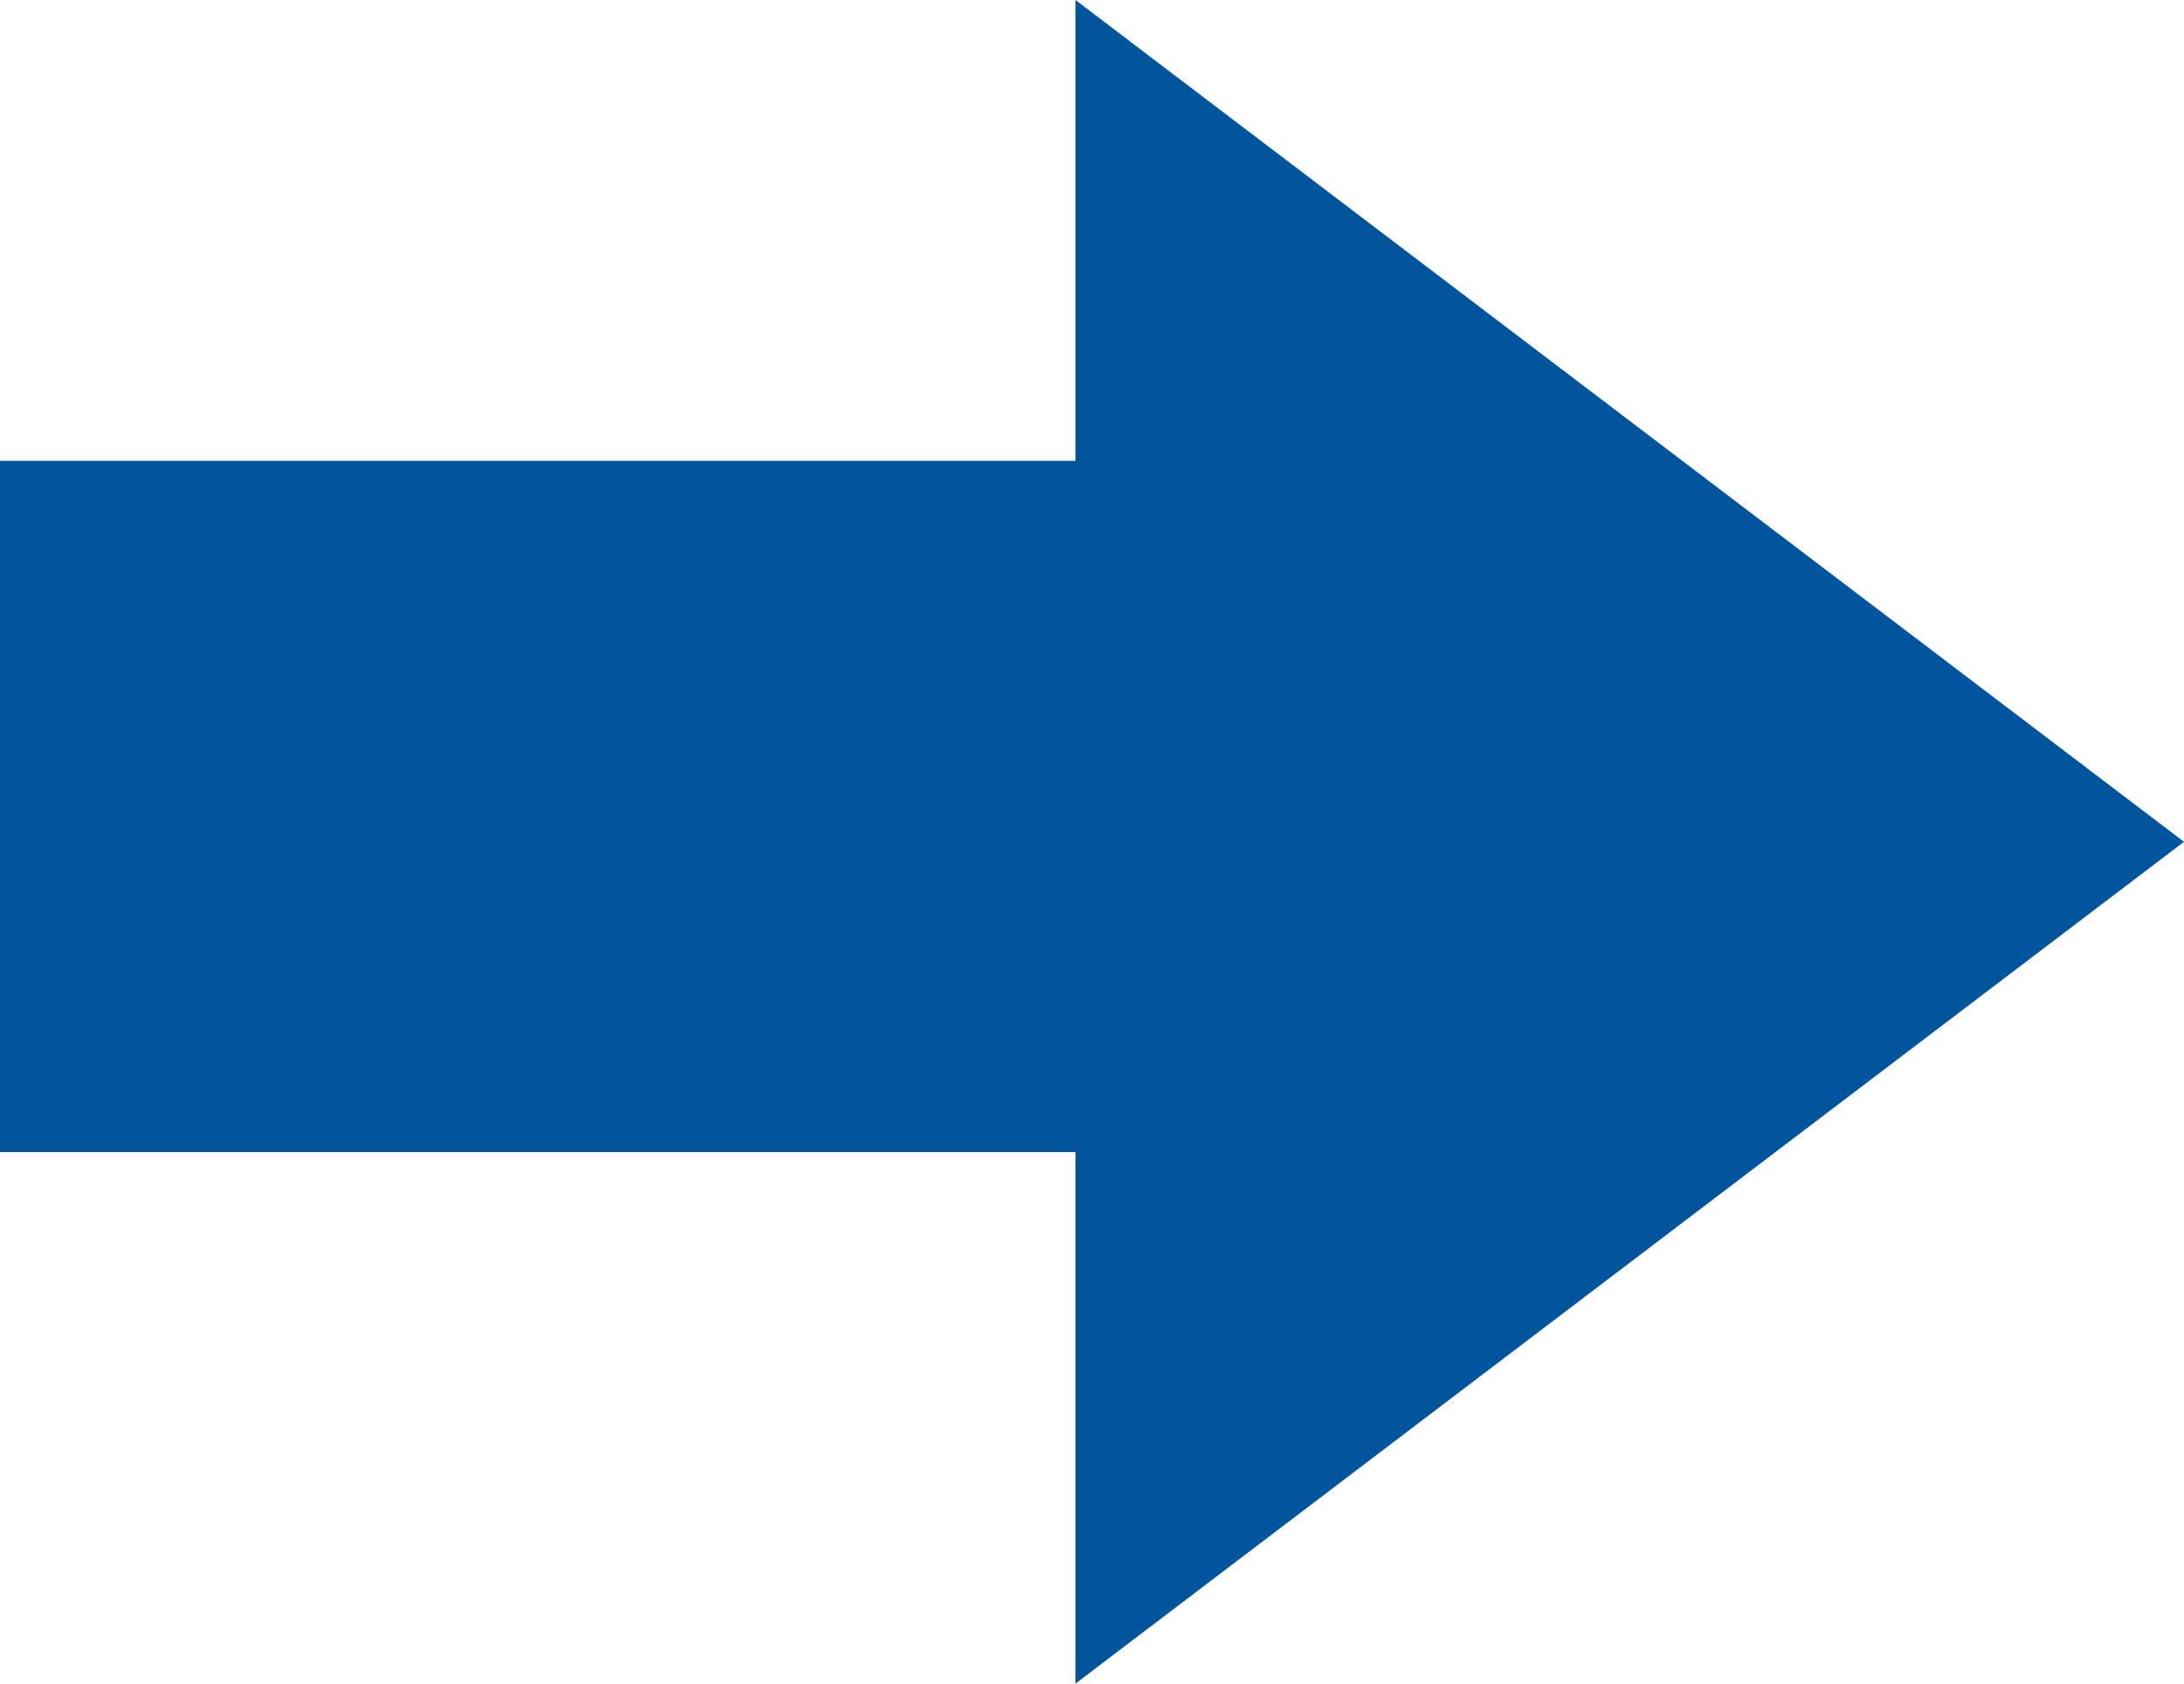
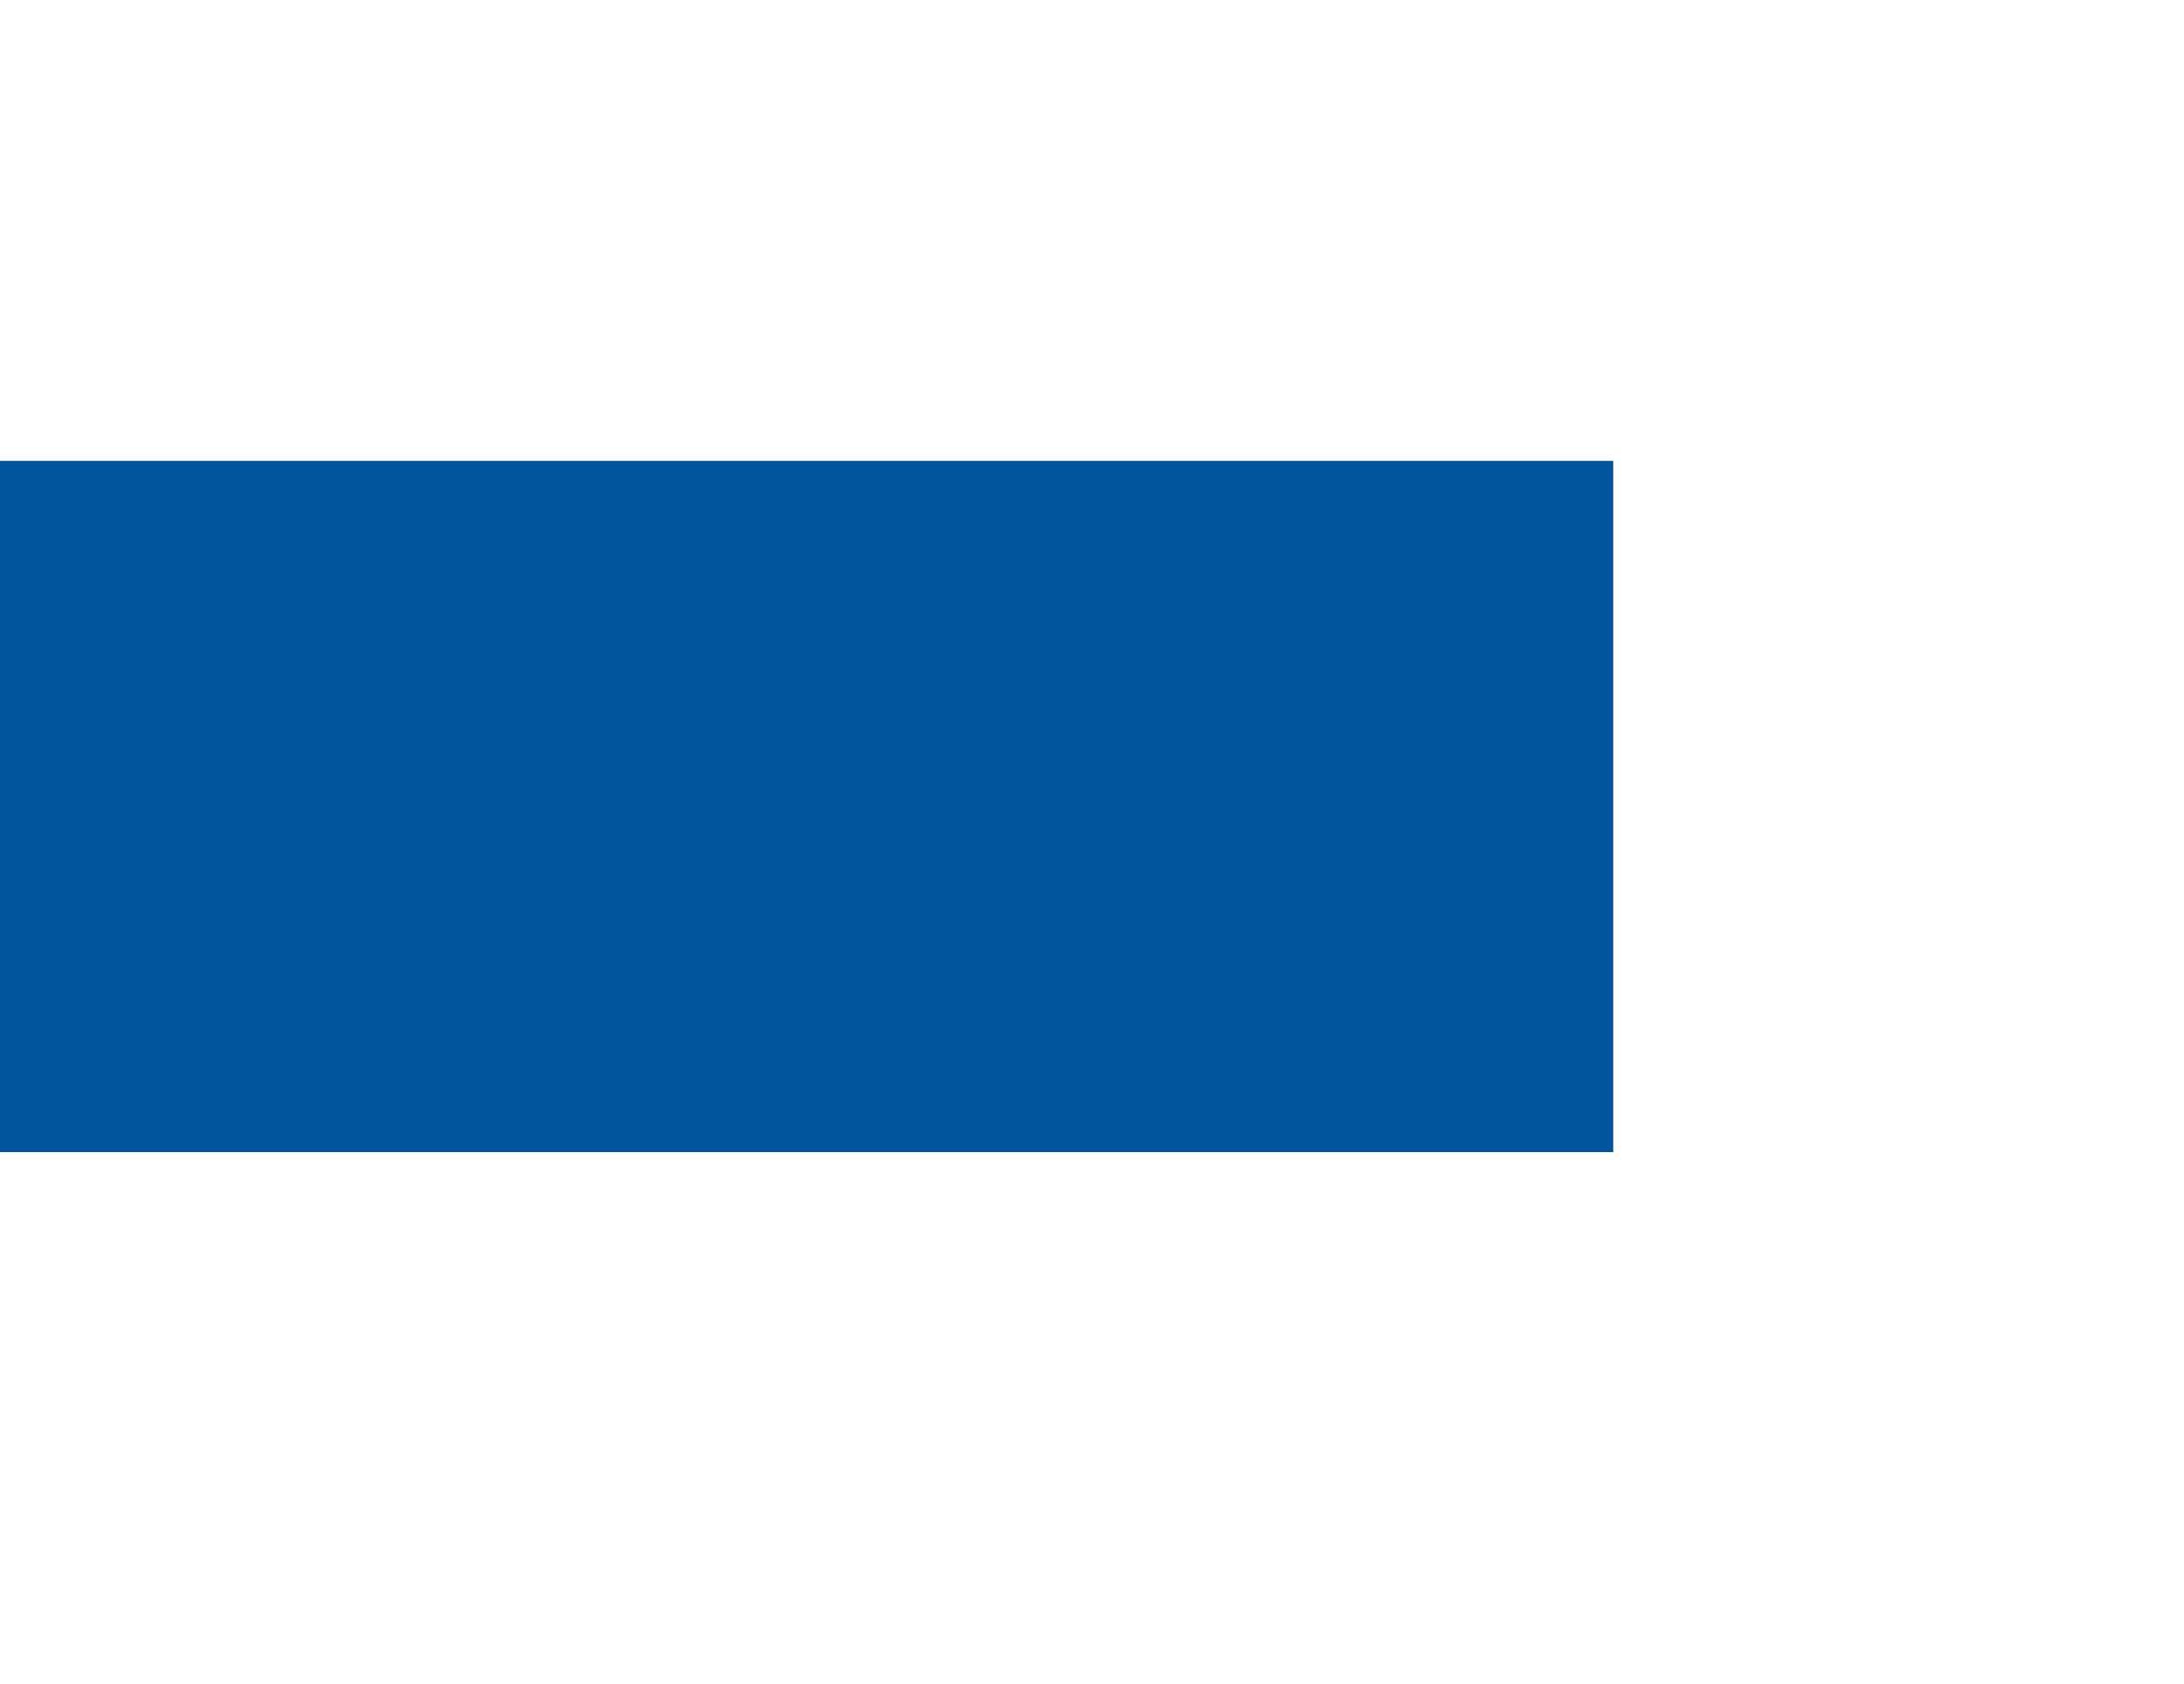
<svg xmlns="http://www.w3.org/2000/svg" id="レイヤー_1" data-name="レイヤー 1" width="28.43" height="21.92" viewBox="0 0 28.43 21.92">
  <title>courseFlowBox</title>
  <rect y="6" width="21" height="9" style="fill:#00559d" />
-   <polygon points="14 0 28.43 10.96 14 21.92 14 0" style="fill:#00559d" />
</svg>